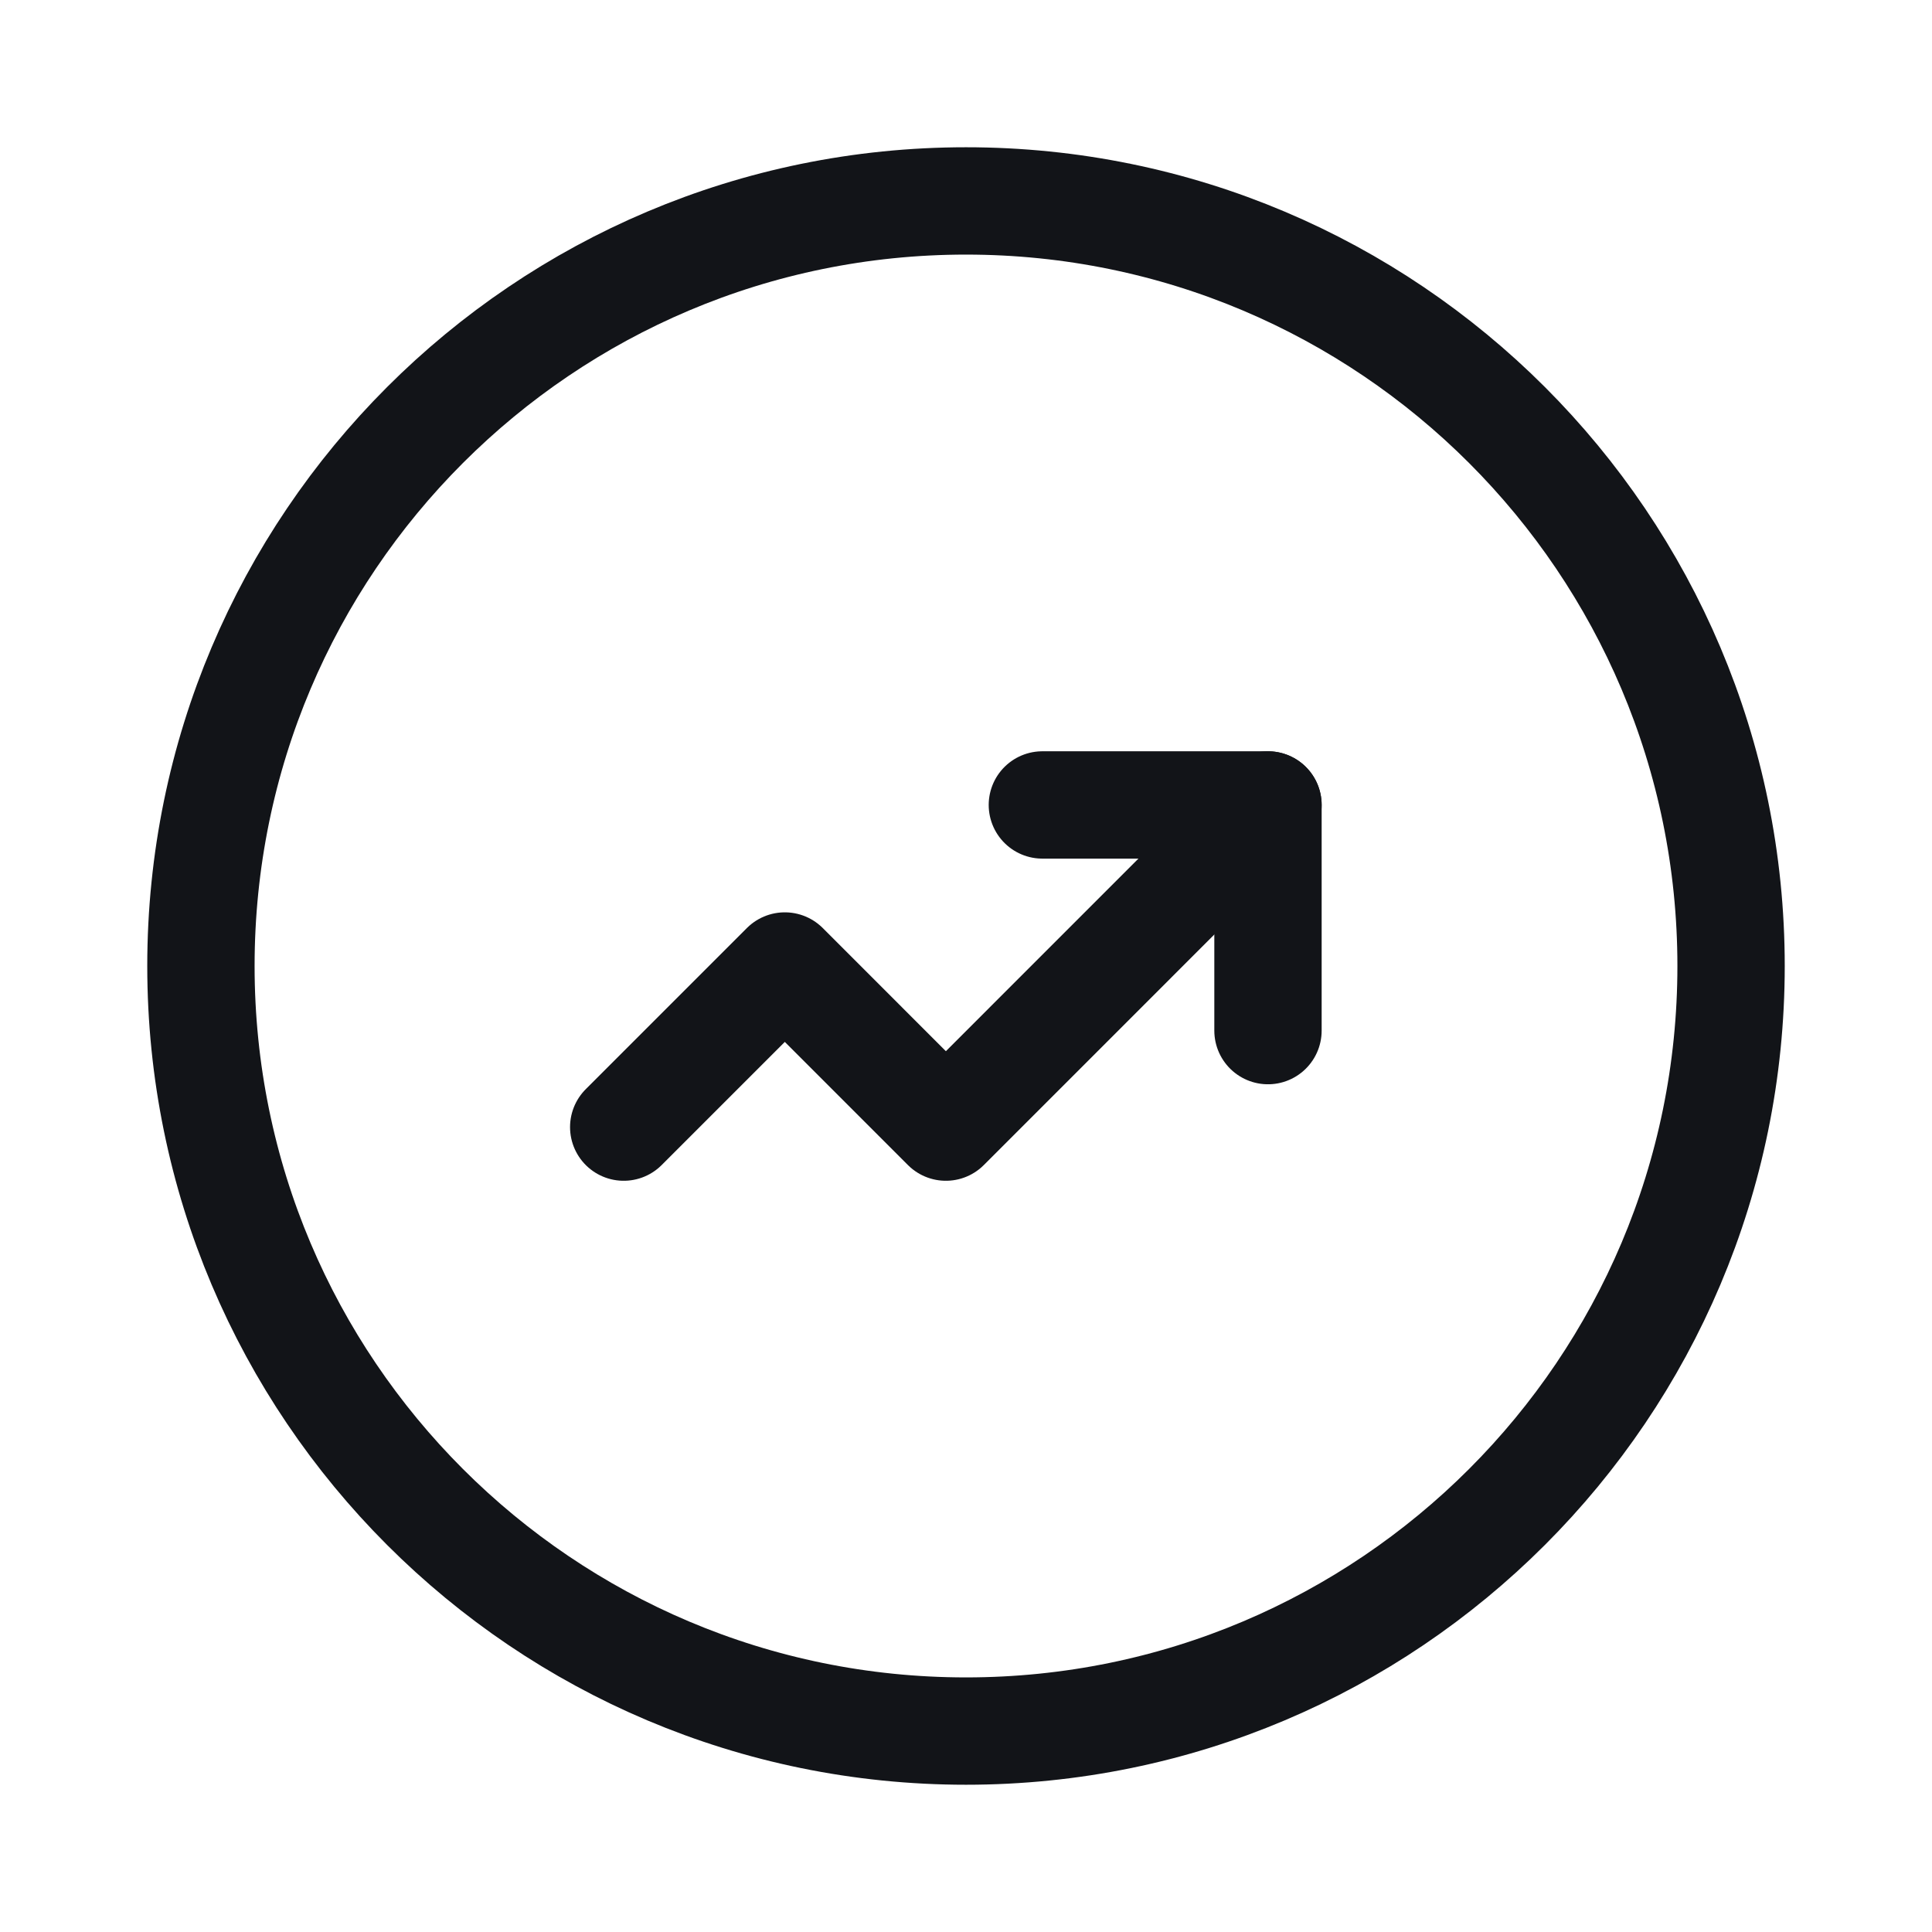
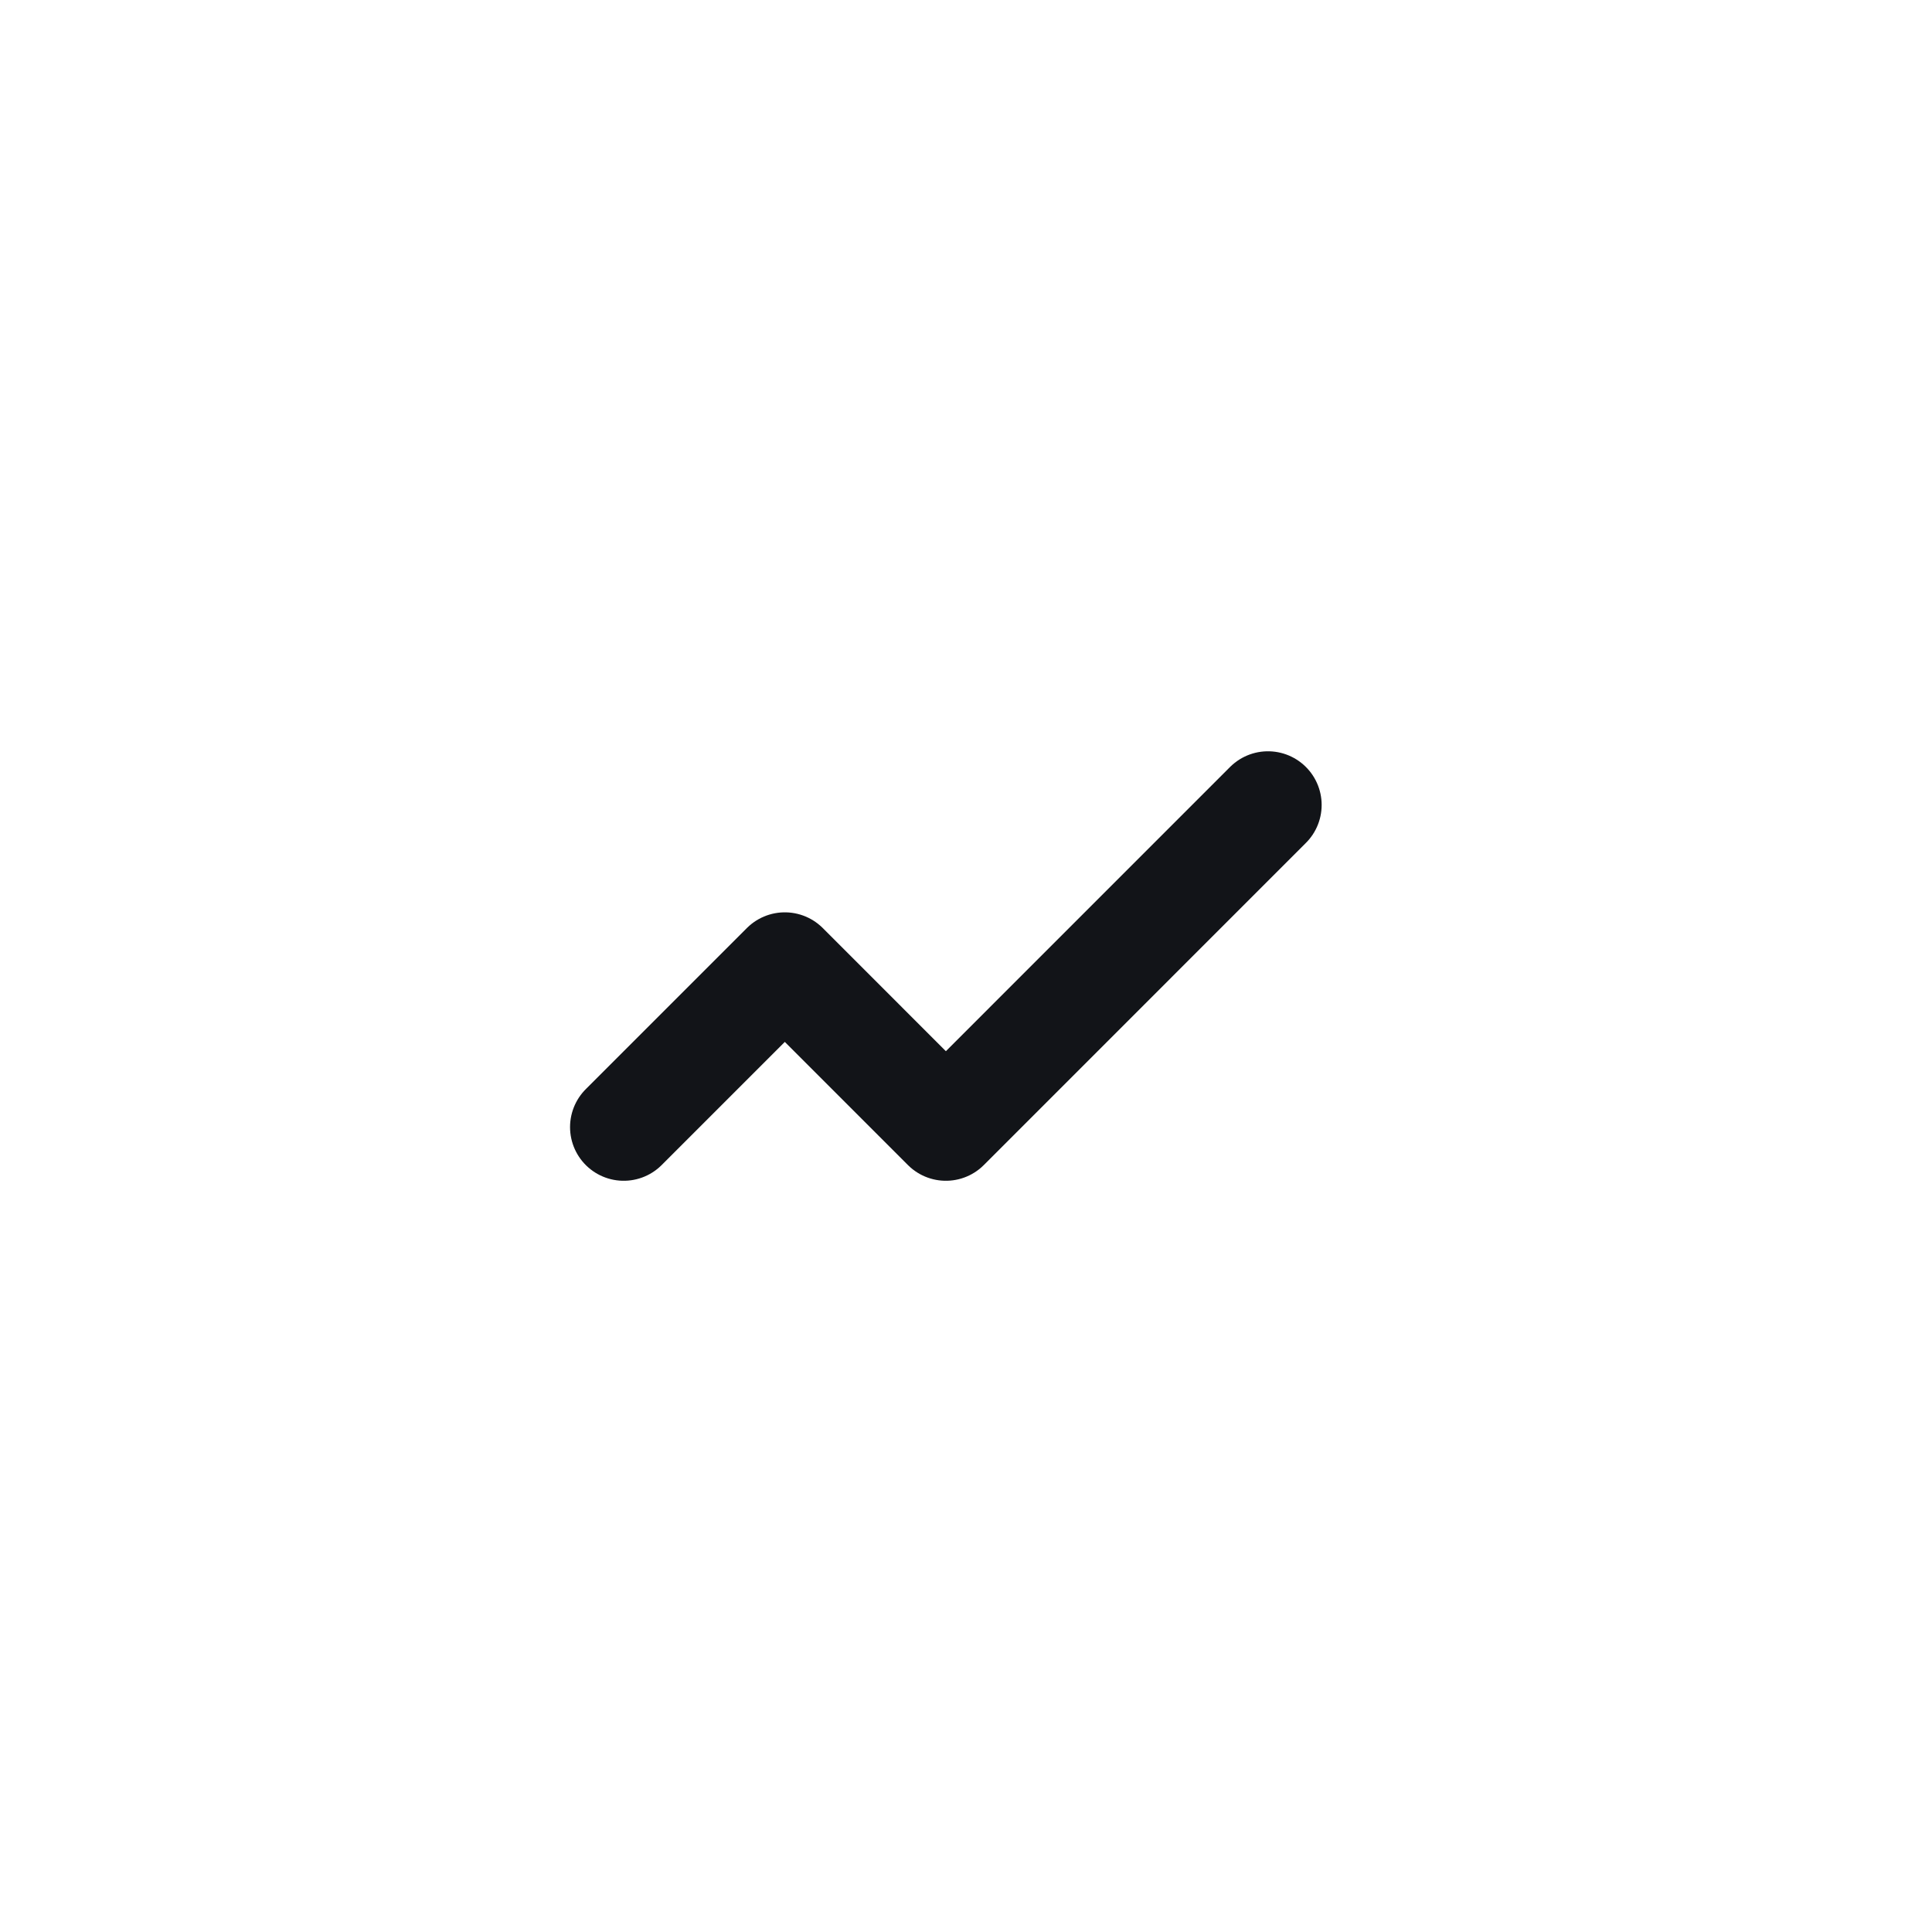
<svg xmlns="http://www.w3.org/2000/svg" width="36" height="36" viewBox="0 0 36 36" fill="none">
-   <path fill-rule="evenodd" clip-rule="evenodd" d="M18 32.256C25.873 32.256 32.256 25.873 32.256 18C32.256 10.127 25.873 3.744 18 3.744C10.127 3.744 3.744 10.127 3.744 18C3.744 25.873 10.127 32.256 18 32.256Z" stroke="#121418" stroke-width="2" stroke-linecap="round" stroke-linejoin="round" />
  <path d="M23.627 14.999L17.625 21.002L14.624 18L11.622 21.002" stroke="#121418" stroke-width="2" stroke-linecap="round" stroke-linejoin="round" />
-   <path d="M19.423 14.999H23.627V19.204" stroke="#121418" stroke-width="2" stroke-linecap="round" stroke-linejoin="round" />
</svg>